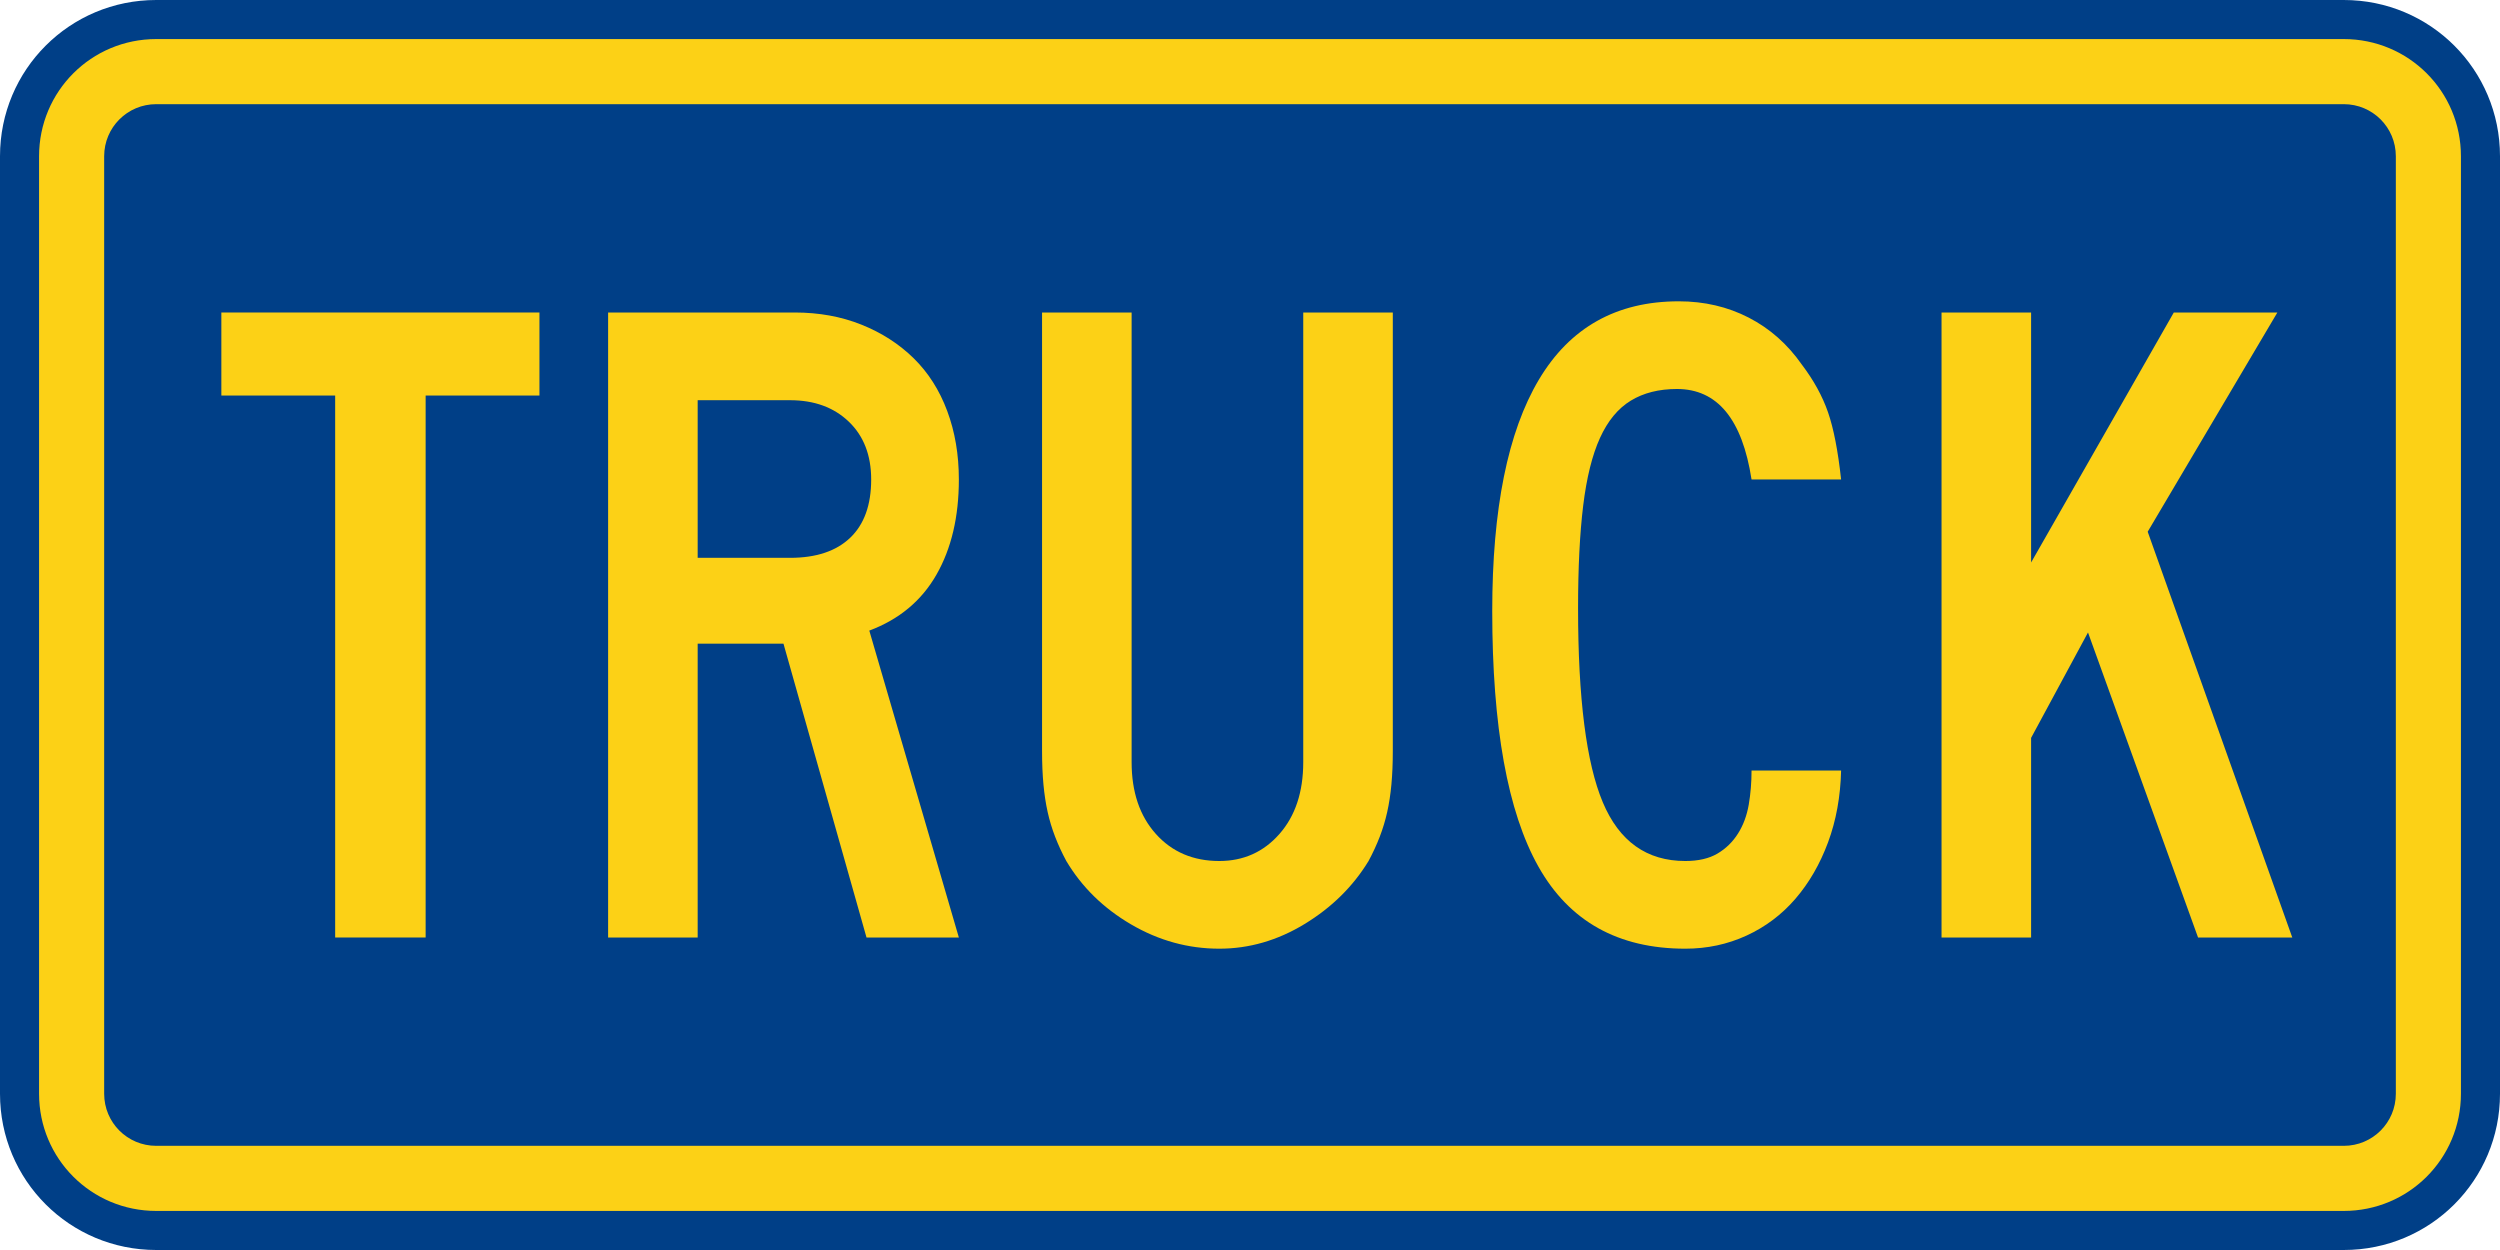
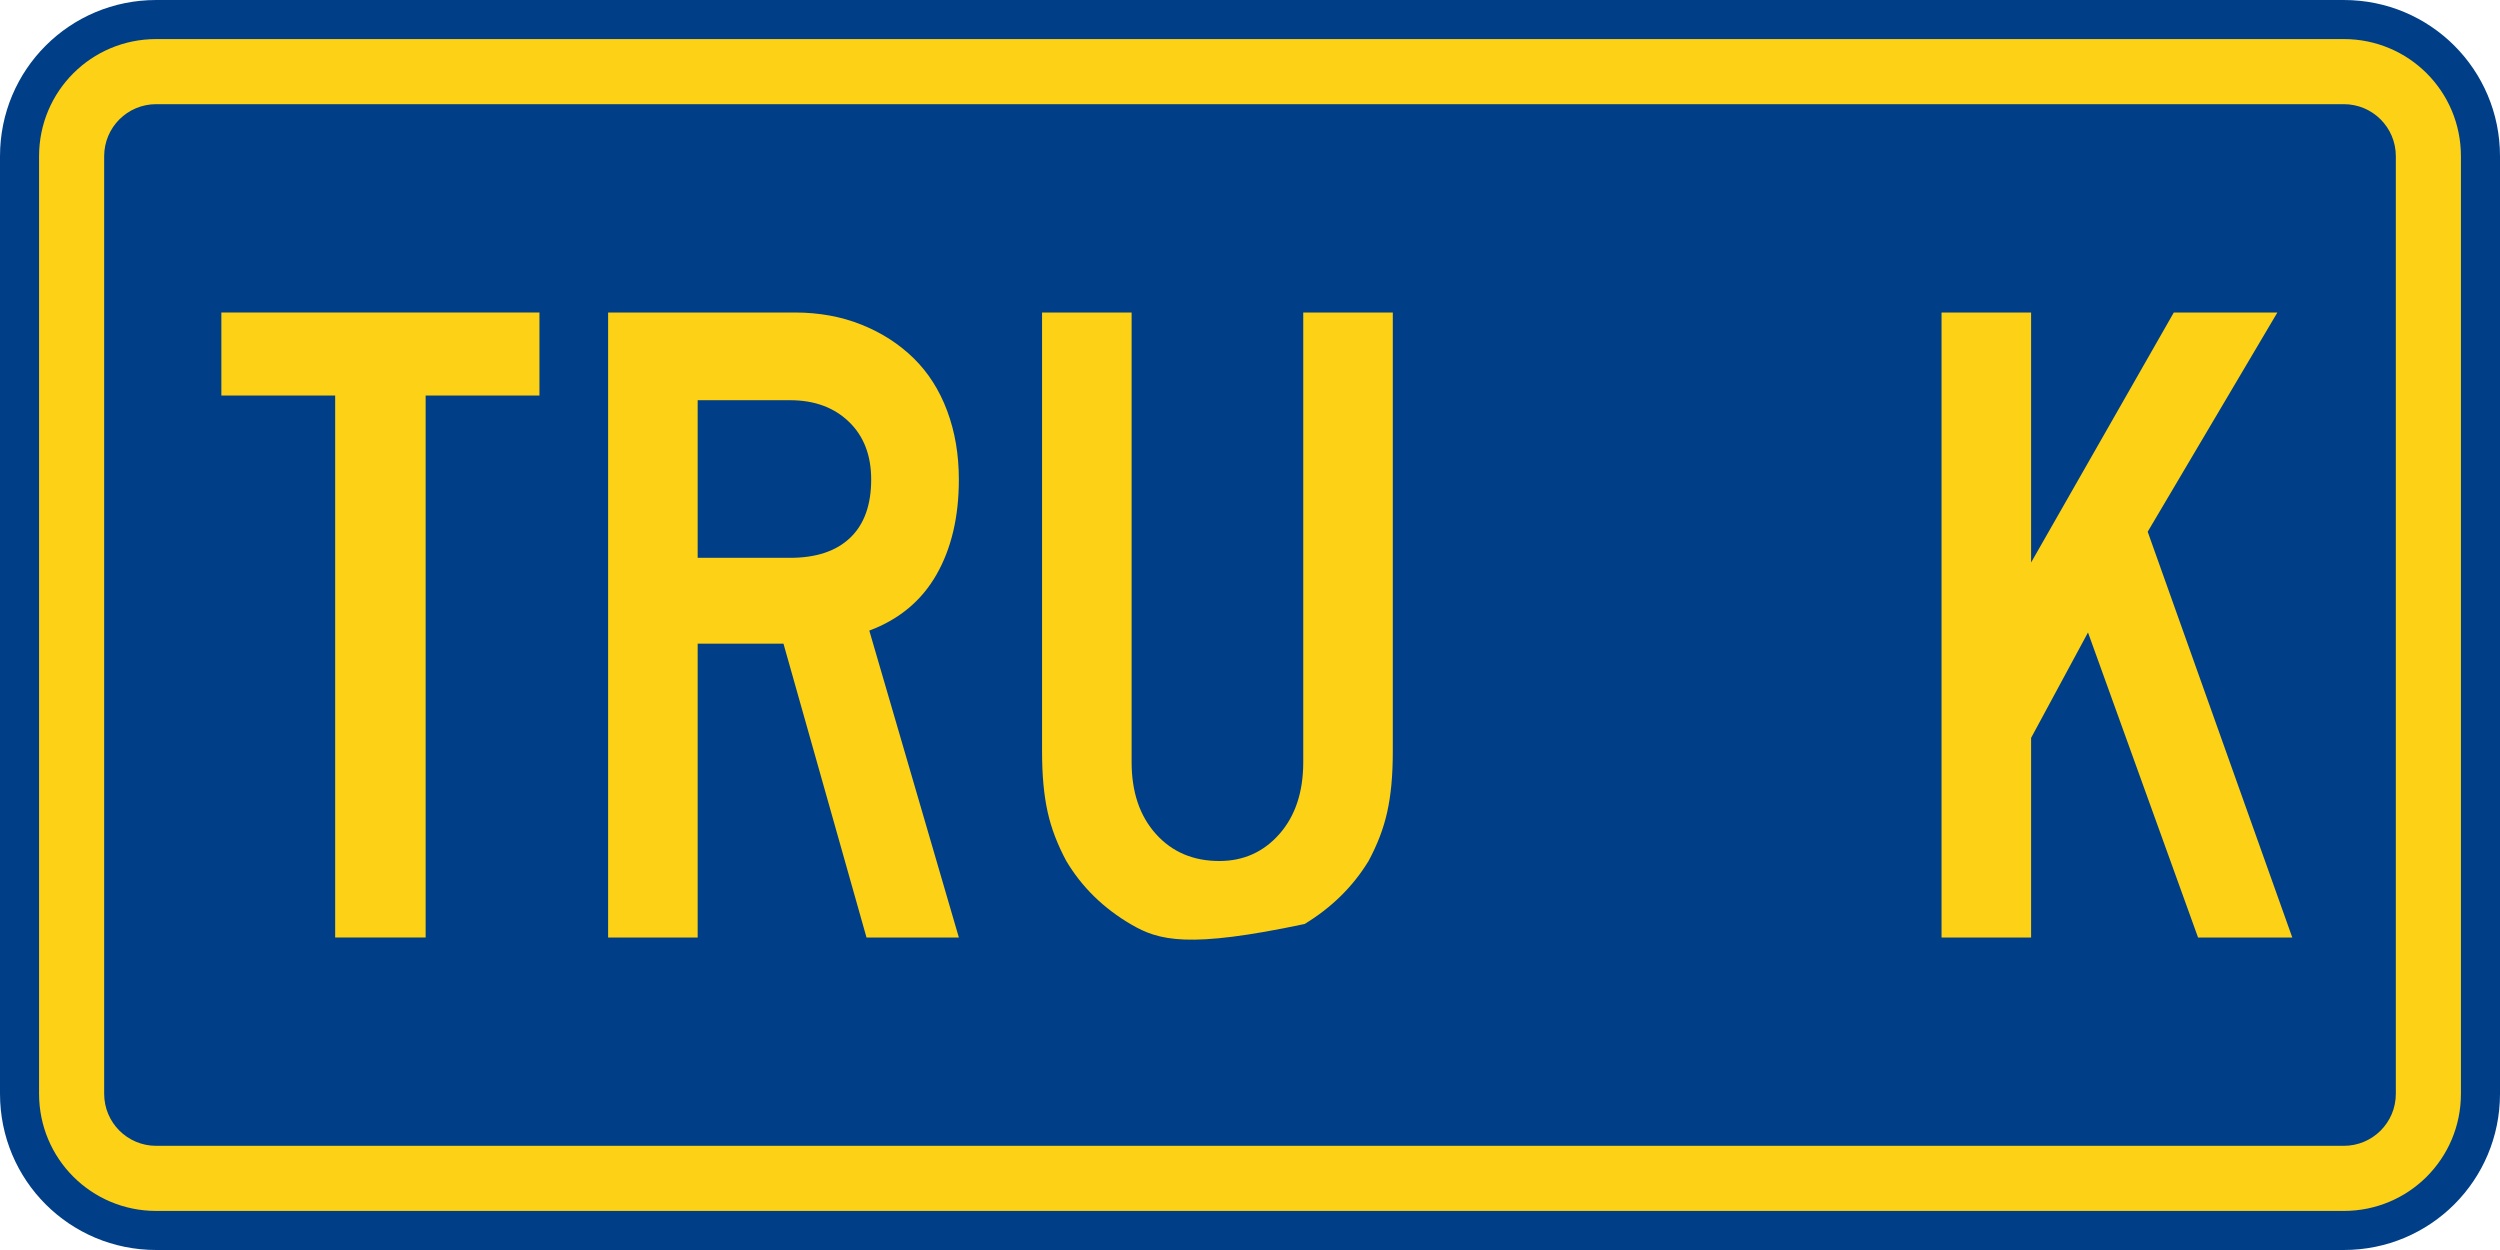
<svg xmlns="http://www.w3.org/2000/svg" xmlns:ns1="http://sodipodi.sourceforge.net/DTD/sodipodi-0.dtd" xmlns:ns2="http://www.inkscape.org/namespaces/inkscape" width="600" height="300" id="svg2" ns1:version="0.32" ns2:version="0.44" version="1.0" ns1:docbase="C:\Documents and Settings\ltljltlj\Desktop\Signs\Auxiliary Plates" ns1:docname="Truck plate county.svg">
  <defs id="defs4" />
  <ns1:namedview id="base" pagecolor="#ffffff" bordercolor="#666666" borderopacity="1.0" gridtolerance="10000" guidetolerance="10" objecttolerance="10" ns2:pageopacity="0.0" ns2:pageshadow="2" ns2:zoom="1.9916667" ns2:cx="300" ns2:cy="150" ns2:document-units="px" ns2:current-layer="layer1" width="600px" height="300px" ns2:window-width="1280" ns2:window-height="968" ns2:window-x="-4" ns2:window-y="-4" />
  <g ns2:label="Layer 1" ns2:groupmode="layer" id="layer1">
    <path style="color:black;fill:#003f87;fill-opacity:1;fill-rule:nonzero;stroke:none;stroke-width:1;stroke-linecap:butt;stroke-linejoin:miter;marker:none;marker-start:none;marker-mid:none;marker-end:none;stroke-miterlimit:4;stroke-dashoffset:0;stroke-opacity:1;visibility:visible;display:inline;overflow:visible" d="M 37.5,0 L 562.5,0 C 583.275,0 600,16.725 600,37.5 L 600,262.5 C 600,283.275 583.275,300 562.5,300 L 37.5,300 C 16.725,300 0,283.275 0,262.5 L 0,37.5 C 0,16.725 16.725,0 37.5,0 z " id="rect1872" />
    <path style="color:black;fill:#fcd116;fill-opacity:1;fill-rule:nonzero;stroke:none;stroke-width:0.874;stroke-linecap:butt;stroke-linejoin:miter;marker:none;marker-start:none;marker-mid:none;marker-end:none;stroke-miterlimit:4;stroke-dashoffset:0;stroke-opacity:1;visibility:visible;display:inline;overflow:visible" d="M 37.5,9.375 L 562.5,9.375 C 578.081,9.375 590.625,21.919 590.625,37.5 L 590.625,262.5 C 590.625,278.081 578.081,290.625 562.5,290.625 L 37.5,290.625 C 21.919,290.625 9.375,278.081 9.375,262.5 L 9.375,37.5 C 9.375,21.919 21.919,9.375 37.5,9.375 z " id="rect4530" />
    <path style="color:black;fill:#003f87;fill-opacity:1;fill-rule:nonzero;stroke:none;stroke-width:0.874;stroke-linecap:butt;stroke-linejoin:miter;marker:none;marker-start:none;marker-mid:none;marker-end:none;stroke-miterlimit:4;stroke-dashoffset:0;stroke-opacity:1;visibility:visible;display:inline;overflow:visible" d="M 37.5,25 L 562.5,25 C 569.425,25 575,30.575 575,37.5 L 575,262.5 C 575,269.425 569.425,275 562.5,275 L 37.5,275 C 30.575,275 25,269.425 25,262.5 L 25,37.5 C 25,30.575 30.575,25 37.5,25 z " id="rect4532" />
    <g style="overflow:visible" id="g5535" transform="translate(5.784,-312.195)" />
    <g id="g2818" transform="translate(-573.494,-200)" style="fill:#fcd116;fill-opacity:1">
      <path id="text2783" d="M 675.646,294.929 L 675.646,425 L 653.934,425 L 653.934,294.929 L 626.619,294.929 L 626.619,275 L 702.961,275 L 702.961,294.929 L 675.646,294.929 z " style="font-size:223.876px;font-style:normal;font-variant:normal;font-weight:normal;font-stretch:normal;text-align:center;line-height:125%;writing-mode:lr-tb;text-anchor:middle;font-family:Roadgeek 2005 Series C;fill:#fcd116;fill-opacity:1" />
      <path id="text2789" d="M 781.456,425 L 761.527,354.479 L 740.935,354.479 L 740.935,425 L 719.441,425 L 719.441,275 L 764.219,275 C 770.04,275 775.376,275.97 780.227,277.911 C 785.077,279.851 789.256,282.538 792.764,285.973 C 796.271,289.407 798.957,293.624 800.822,298.622 C 802.687,303.621 803.62,309.106 803.62,315.077 C 803.62,324.032 801.829,331.644 798.246,337.914 C 794.664,344.184 789.291,348.66 782.126,351.343 L 803.62,425 L 781.456,425 z M 782.577,315.077 C 782.577,309.257 780.786,304.63 777.203,301.198 C 773.621,297.766 768.919,296.05 763.098,296.05 L 740.935,296.05 L 740.935,333.88 L 763.098,333.88 C 769.366,333.88 774.179,332.275 777.538,329.066 C 780.897,325.858 782.577,321.195 782.577,315.077 L 782.577,315.077 z " style="font-size:223.876px;font-style:normal;font-variant:normal;font-weight:normal;font-stretch:normal;text-align:center;line-height:125%;writing-mode:lr-tb;text-anchor:middle;font-family:Roadgeek 2005 Series C;fill:#fcd116;fill-opacity:1" />
-       <path id="text2795" d="M 907.767,380.222 C 907.767,383.21 907.655,385.897 907.432,388.284 C 907.209,390.671 906.873,392.872 906.424,394.887 C 905.976,396.903 905.378,398.881 904.631,400.821 C 903.884,402.761 902.989,404.702 901.946,406.642 C 898.216,412.764 893.104,417.801 886.611,421.755 C 880.118,425.708 873.29,427.685 866.125,427.685 C 858.664,427.685 851.612,425.745 844.969,421.864 C 838.326,417.983 833.139,412.909 829.409,406.642 C 828.366,404.702 827.471,402.761 826.724,400.821 C 825.977,398.881 825.379,396.903 824.93,394.887 C 824.482,392.872 824.146,390.671 823.923,388.284 C 823.7,385.897 823.588,383.21 823.588,380.222 L 823.588,275 L 845.082,275 L 845.082,382.914 C 845.082,390.074 847.022,395.819 850.903,400.148 C 854.784,404.477 859.858,406.642 866.125,406.642 C 871.946,406.642 876.759,404.477 880.565,400.148 C 884.37,395.819 886.273,390.074 886.273,382.914 L 886.273,275 L 907.767,275 L 907.767,380.222 L 907.767,380.222 z " style="font-size:223.876px;font-style:normal;font-variant:normal;font-weight:normal;font-stretch:normal;text-align:center;line-height:125%;writing-mode:lr-tb;text-anchor:middle;font-family:Roadgeek 2005 Series C;fill:#fcd116;fill-opacity:1" />
-       <path id="text2801" d="M 993.865,315.077 C 991.629,300.598 985.66,293.358 975.958,293.358 C 971.631,293.358 967.937,294.292 964.876,296.159 C 961.815,298.027 959.352,301.012 957.487,305.116 C 955.622,309.22 954.28,314.63 953.46,321.346 C 952.64,328.062 952.23,336.271 952.23,345.972 C 952.23,367.612 954.207,383.134 958.16,392.537 C 962.114,401.94 968.718,406.642 977.973,406.642 C 981.107,406.642 983.682,406.045 985.697,404.852 C 987.713,403.659 989.355,402.054 990.623,400.039 C 991.892,398.023 992.749,395.709 993.196,393.097 C 993.642,390.485 993.865,387.763 993.865,384.929 L 1015.359,384.929 C 1015.209,391.197 1014.163,396.943 1012.223,402.167 C 1010.283,407.391 1007.672,411.906 1004.39,415.712 C 1001.108,419.517 997.191,422.464 992.639,424.552 C 988.086,426.641 983.198,427.685 977.973,427.685 C 961.854,427.685 950.101,421.118 942.713,407.985 C 935.325,394.851 931.631,374.403 931.631,346.642 C 931.631,322.165 935.362,303.658 942.825,291.121 C 950.288,278.584 961.481,272.315 976.402,272.315 C 982.524,272.315 988.121,273.621 993.196,276.233 C 998.269,278.846 1002.524,282.614 1005.958,287.537 C 1008.791,291.272 1010.879,295.08 1012.223,298.96 C 1013.567,302.841 1014.612,308.214 1015.359,315.077 L 993.865,315.077 z " style="font-size:223.876px;font-style:normal;font-variant:normal;font-weight:normal;font-stretch:normal;text-align:center;line-height:125%;writing-mode:lr-tb;text-anchor:middle;font-family:Roadgeek 2005 Series C;fill:#fcd116;fill-opacity:1" />
+       <path id="text2795" d="M 907.767,380.222 C 907.767,383.21 907.655,385.897 907.432,388.284 C 907.209,390.671 906.873,392.872 906.424,394.887 C 905.976,396.903 905.378,398.881 904.631,400.821 C 903.884,402.761 902.989,404.702 901.946,406.642 C 898.216,412.764 893.104,417.801 886.611,421.755 C 858.664,427.685 851.612,425.745 844.969,421.864 C 838.326,417.983 833.139,412.909 829.409,406.642 C 828.366,404.702 827.471,402.761 826.724,400.821 C 825.977,398.881 825.379,396.903 824.93,394.887 C 824.482,392.872 824.146,390.671 823.923,388.284 C 823.7,385.897 823.588,383.21 823.588,380.222 L 823.588,275 L 845.082,275 L 845.082,382.914 C 845.082,390.074 847.022,395.819 850.903,400.148 C 854.784,404.477 859.858,406.642 866.125,406.642 C 871.946,406.642 876.759,404.477 880.565,400.148 C 884.37,395.819 886.273,390.074 886.273,382.914 L 886.273,275 L 907.767,275 L 907.767,380.222 L 907.767,380.222 z " style="font-size:223.876px;font-style:normal;font-variant:normal;font-weight:normal;font-stretch:normal;text-align:center;line-height:125%;writing-mode:lr-tb;text-anchor:middle;font-family:Roadgeek 2005 Series C;fill:#fcd116;fill-opacity:1" />
      <path id="text2807" d="M 1101.027,425 L 1074.614,351.793 L 1060.957,377.093 L 1060.957,425 L 1039.463,425 L 1039.463,275 L 1060.957,275 L 1060.957,335 L 1095.207,275 L 1120.062,275 L 1088.941,327.614 L 1123.642,425 L 1101.027,425 z " style="font-size:223.876px;font-style:normal;font-variant:normal;font-weight:normal;font-stretch:normal;text-align:center;line-height:125%;writing-mode:lr-tb;text-anchor:middle;font-family:Roadgeek 2005 Series C;fill:#fcd116;fill-opacity:1" />
    </g>
  </g>
</svg>